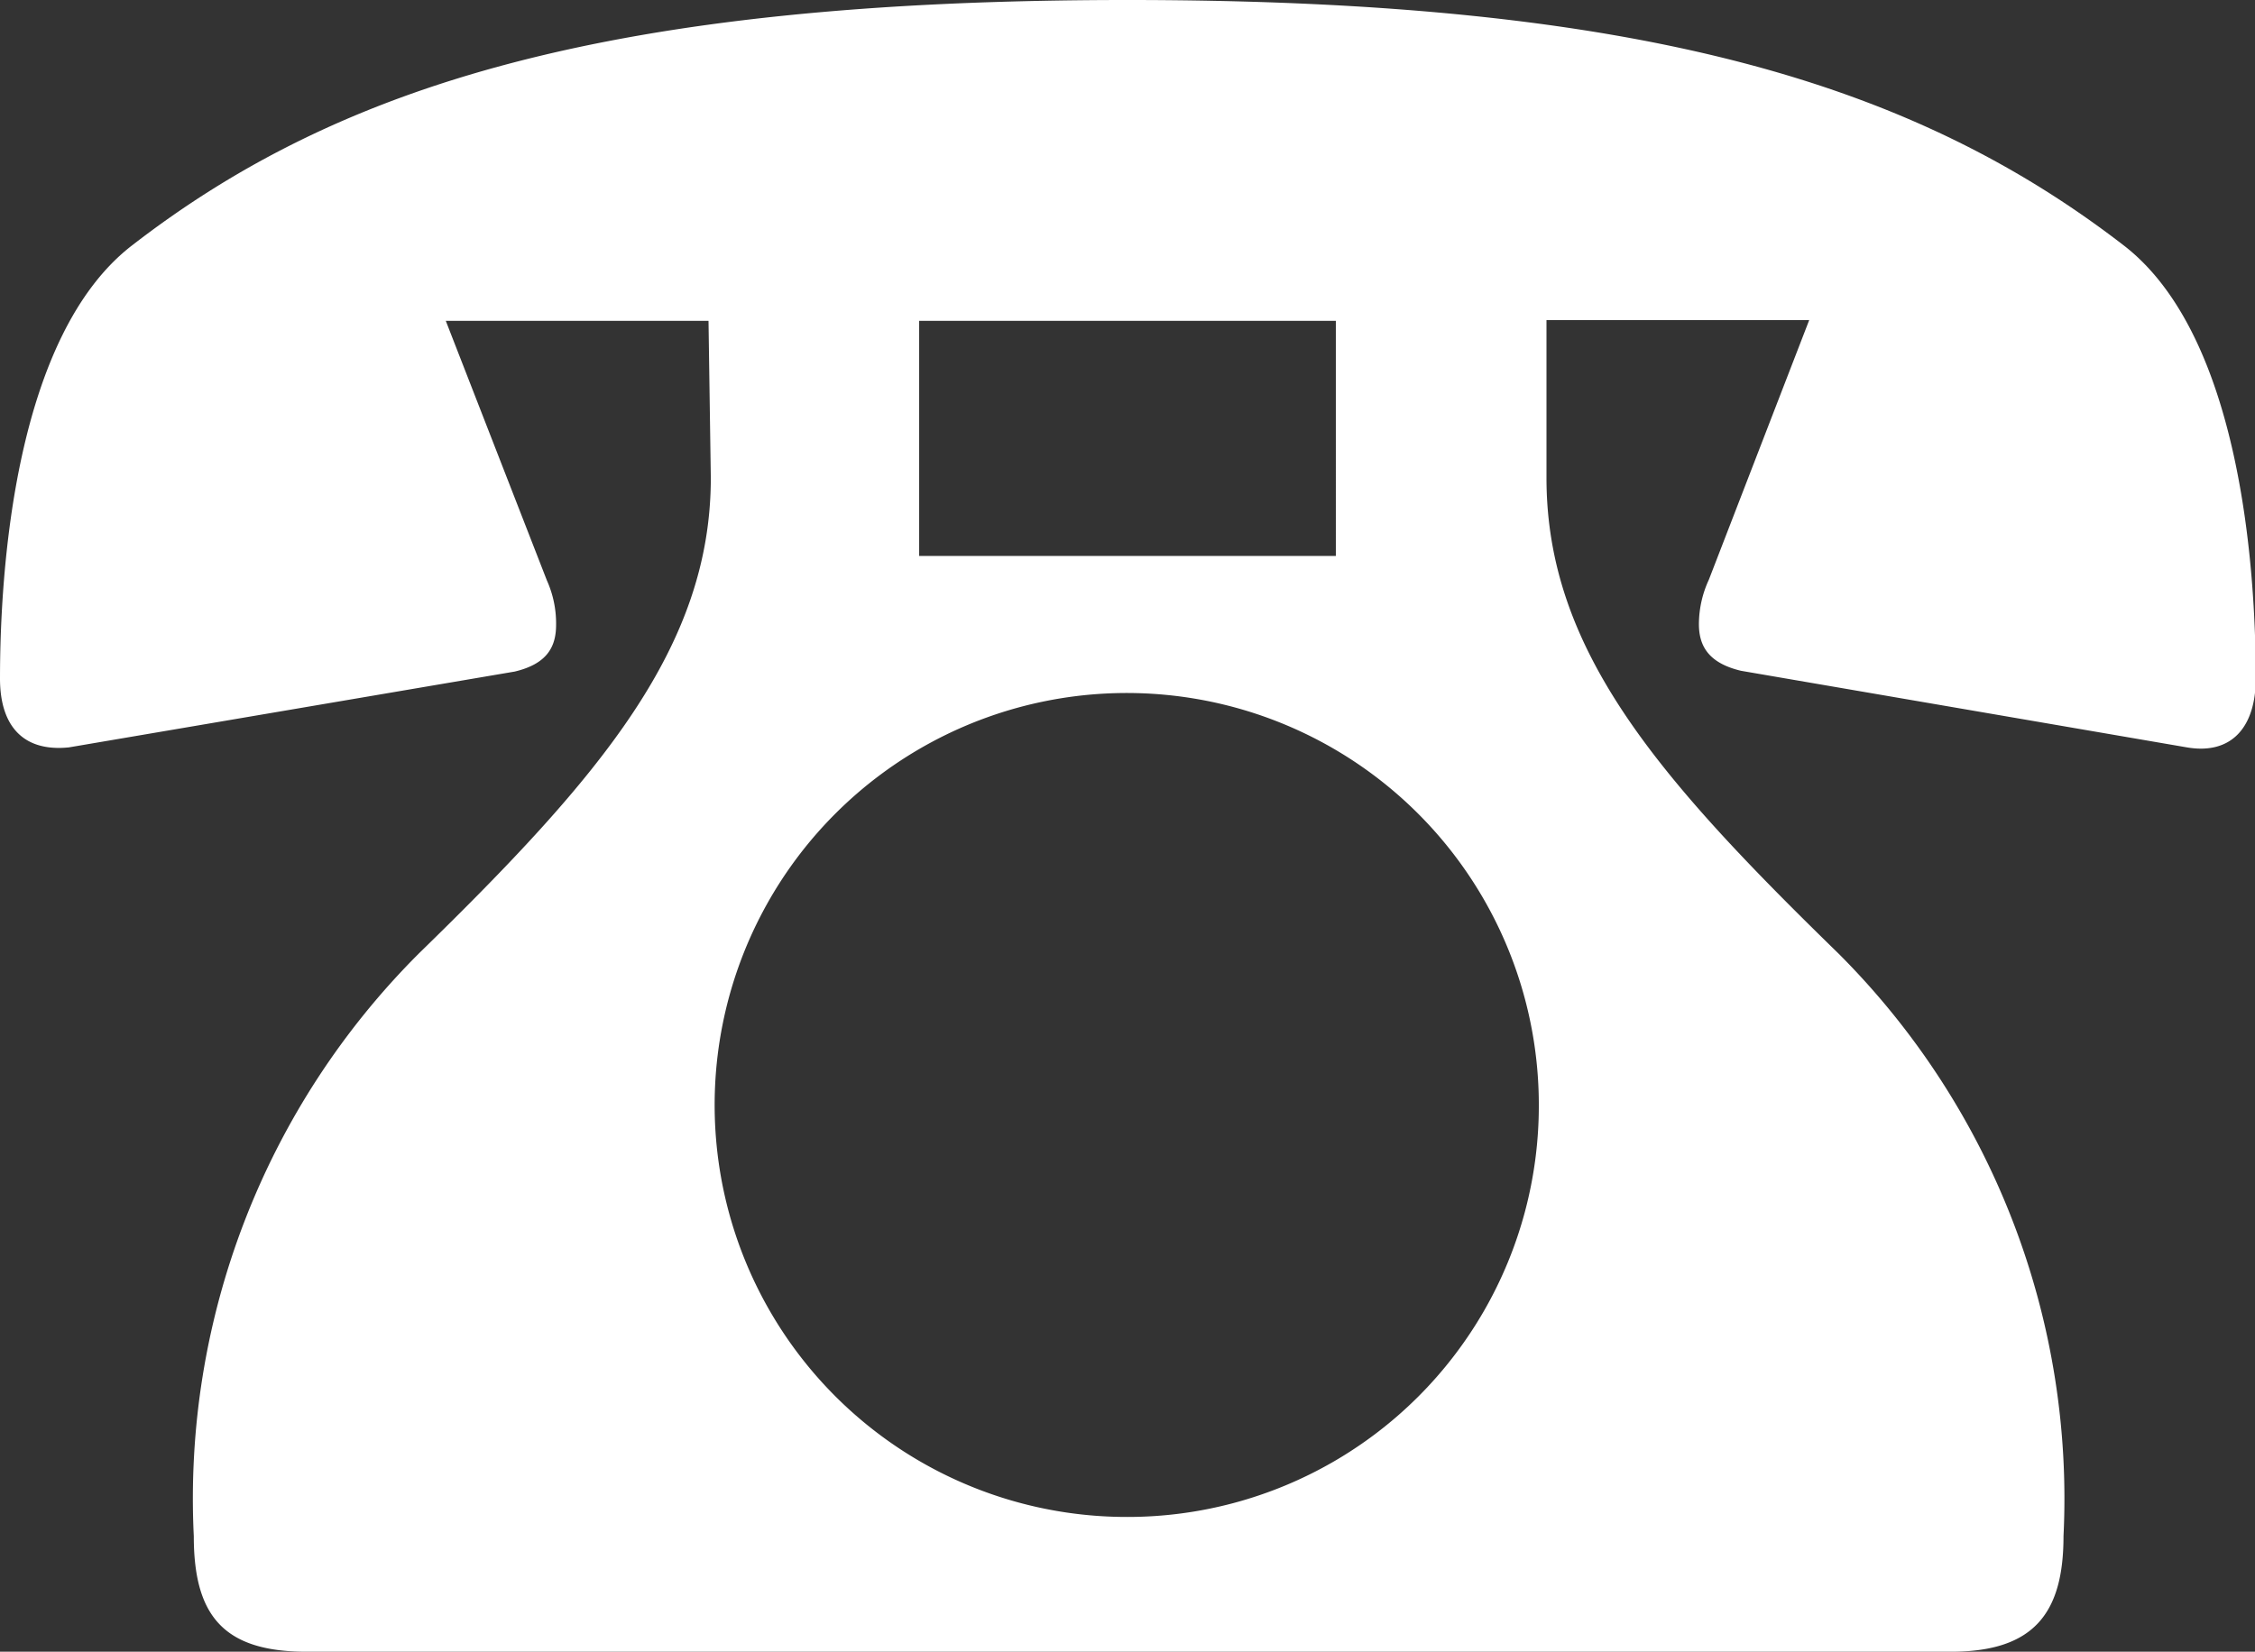
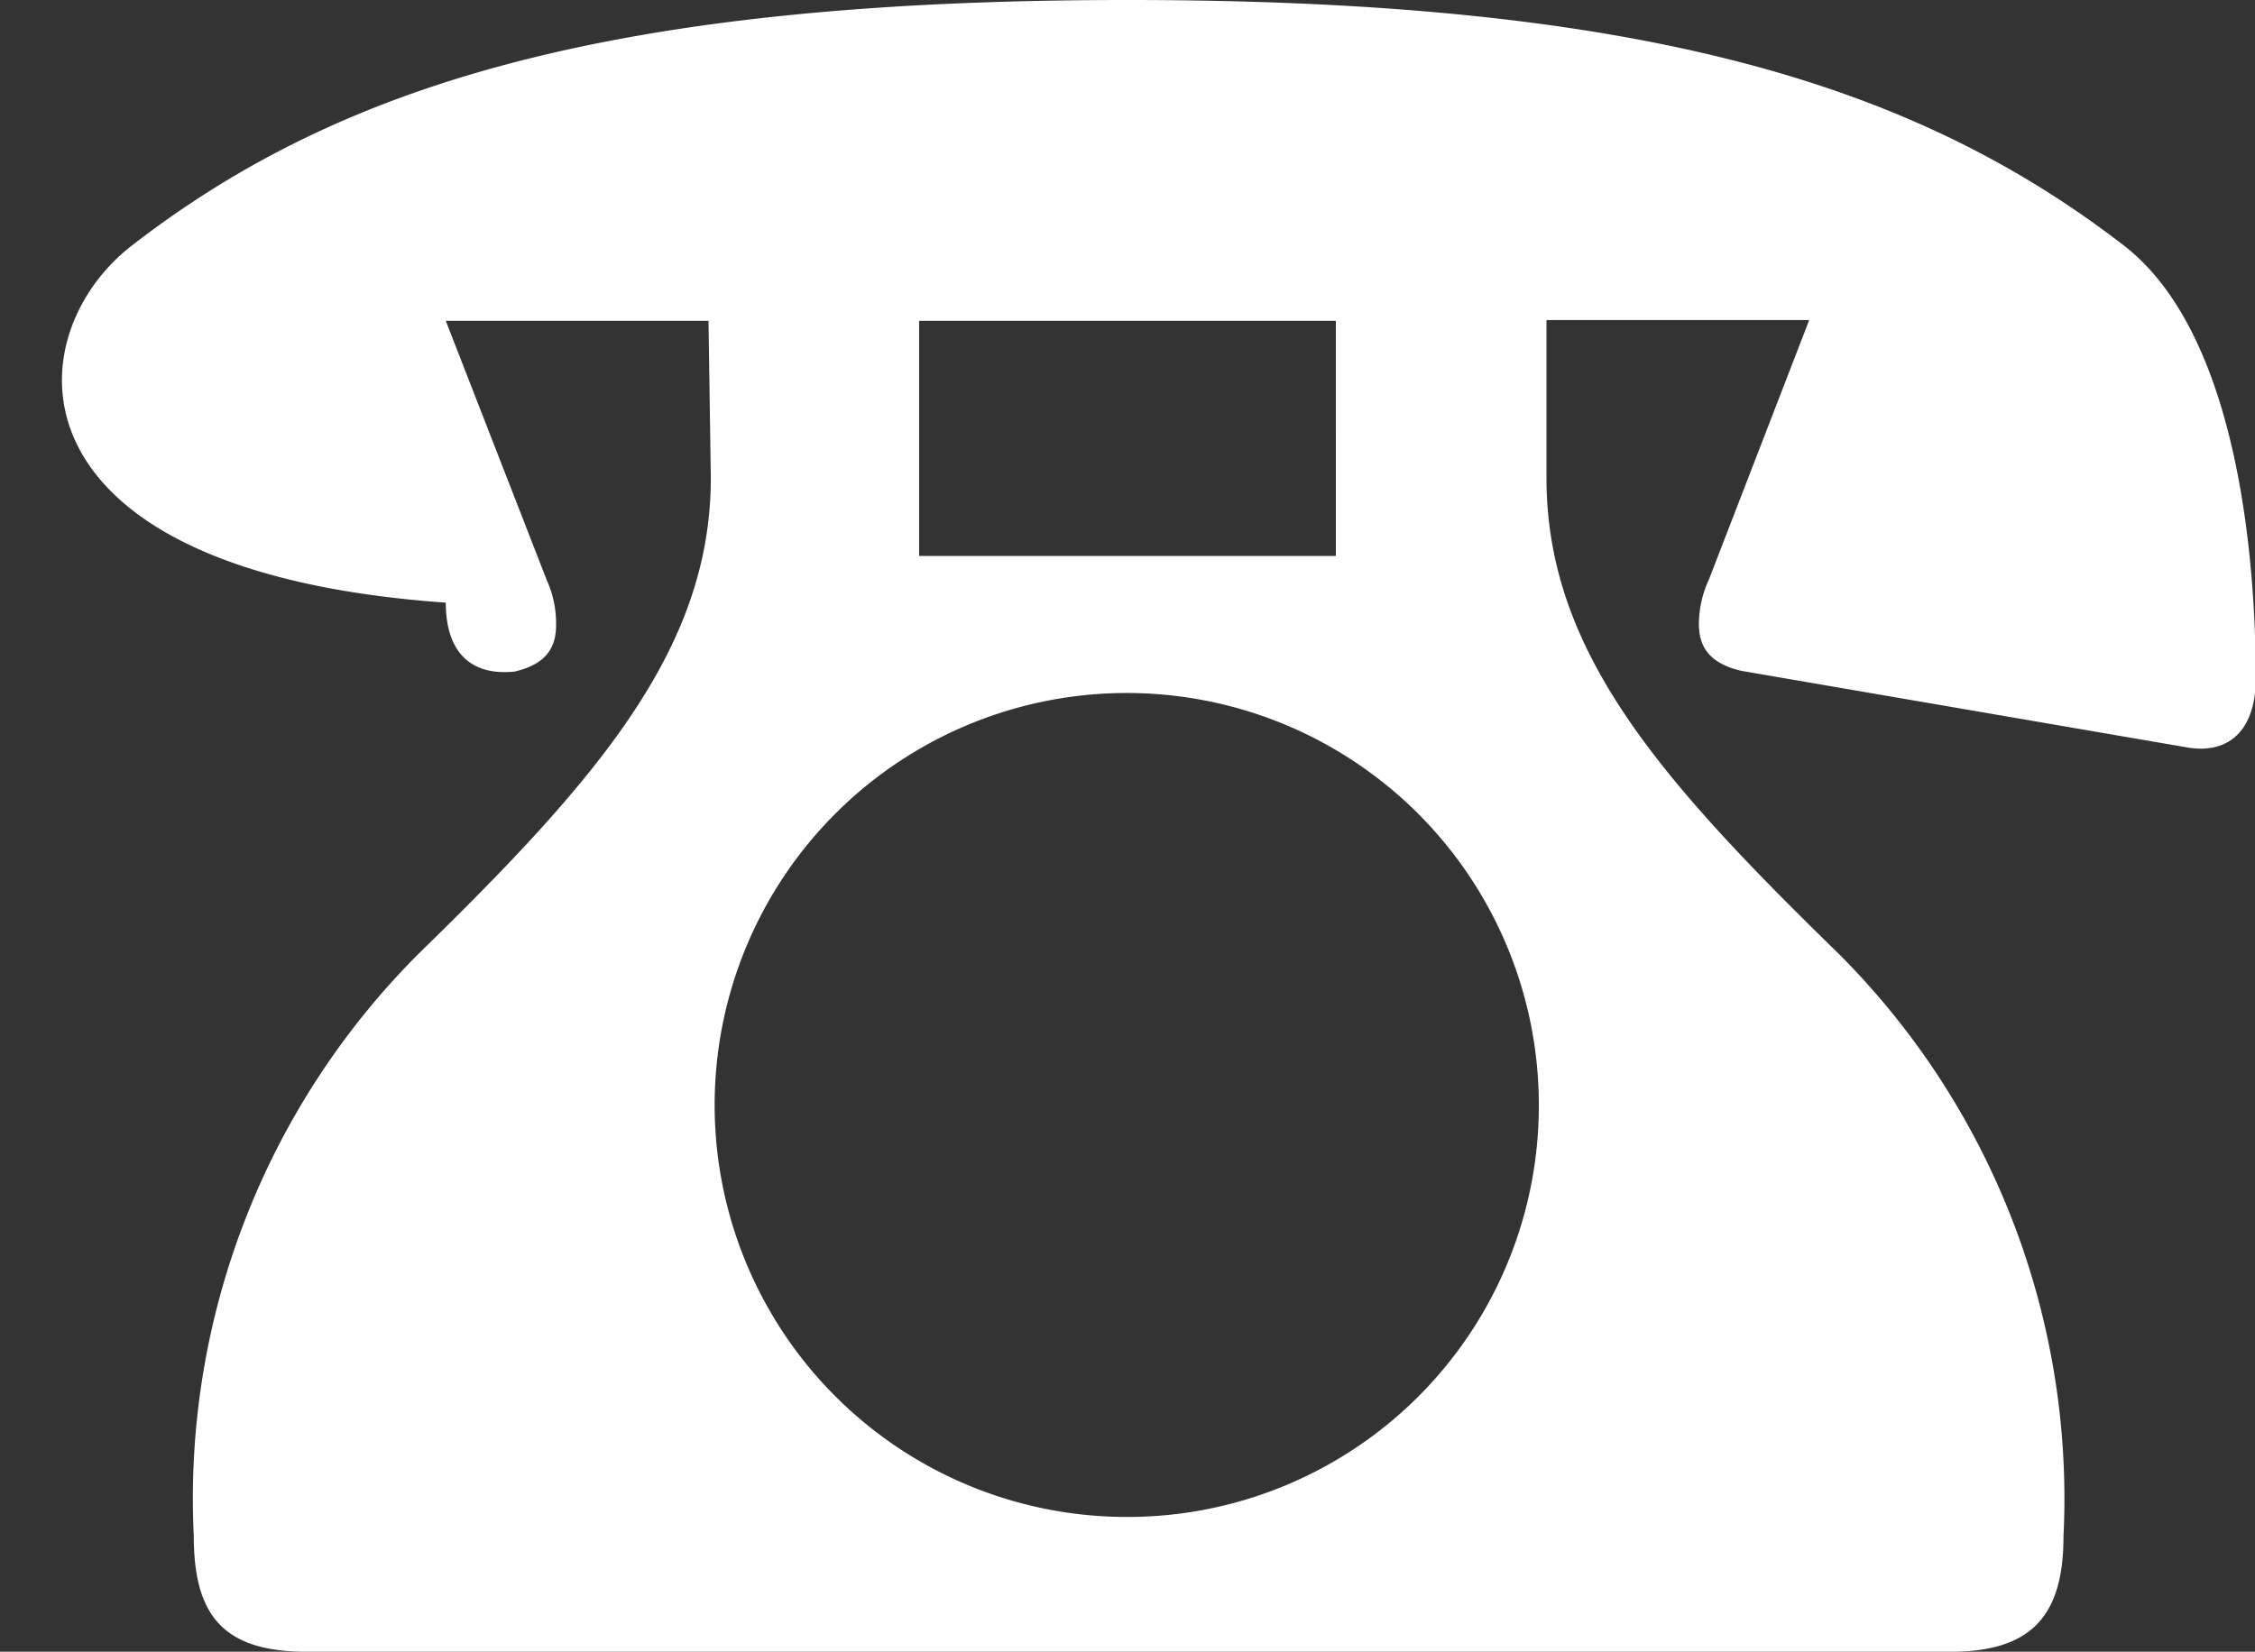
<svg xmlns="http://www.w3.org/2000/svg" width="29.44" height="21.57" viewBox="0 0 29.44 21.57">
  <rect x="0" y="0" width="29.44" height="21.57" fill="#333333" stroke="none" />
  <title>ico_fixed-footer-tel</title>
  <g id="b91c9358-cd72-4ebe-b3b2-0fd360be4f68" data-name="Layer 2">
    <g id="b8d91977-1fd9-4a8f-8c69-0153ac9dfbbb" data-name="レイヤー 1">
-       <path d="M9.25,4.19H5.82L7.14,7.58a1.37,1.37,0,0,1,.12.58c0,.29-.12.51-.54.61L.9,9.76c-.58.06-.9-.26-.9-.9C0,7.46.19,4.38,1.73,3.2,4.42,1.12,7.94,0,14.72,0s10.3,1.12,13,3.2c1.54,1.18,1.73,4.26,1.73,5.66,0,.64-.32,1-.9.9l-5.82-1c-.42-.1-.55-.32-.55-.61a1.39,1.39,0,0,1,.13-.58l1.31-3.39H20.19V6.24c0,2.24,1.44,3.9,3.81,6.21a10.06,10.06,0,0,1,2.94,7.61c0,1-.38,1.51-1.47,1.51H4c-1.09,0-1.47-.48-1.47-1.51a10.06,10.06,0,0,1,2.94-7.61c2.37-2.31,3.81-4,3.81-6.21ZM20.09,14.43a5.38,5.38,0,1,0-5.37,5.38A5.37,5.37,0,0,0,20.09,14.43ZM17.44,4.19H12V7.26h5.44Z" fill="#fff" />
+       <path d="M9.25,4.19H5.82L7.14,7.58a1.37,1.37,0,0,1,.12.58c0,.29-.12.51-.54.61c-.58.06-.9-.26-.9-.9C0,7.46.19,4.38,1.73,3.2,4.42,1.12,7.94,0,14.72,0s10.3,1.12,13,3.2c1.54,1.18,1.73,4.26,1.73,5.66,0,.64-.32,1-.9.9l-5.82-1c-.42-.1-.55-.32-.55-.61a1.39,1.39,0,0,1,.13-.58l1.31-3.39H20.19V6.24c0,2.24,1.44,3.9,3.81,6.21a10.06,10.06,0,0,1,2.94,7.61c0,1-.38,1.51-1.47,1.51H4c-1.09,0-1.47-.48-1.47-1.51a10.06,10.06,0,0,1,2.94-7.61c2.37-2.31,3.81-4,3.81-6.21ZM20.09,14.43a5.38,5.38,0,1,0-5.37,5.38A5.37,5.37,0,0,0,20.09,14.43ZM17.44,4.19H12V7.26h5.44Z" fill="#fff" />
    </g>
  </g>
</svg>